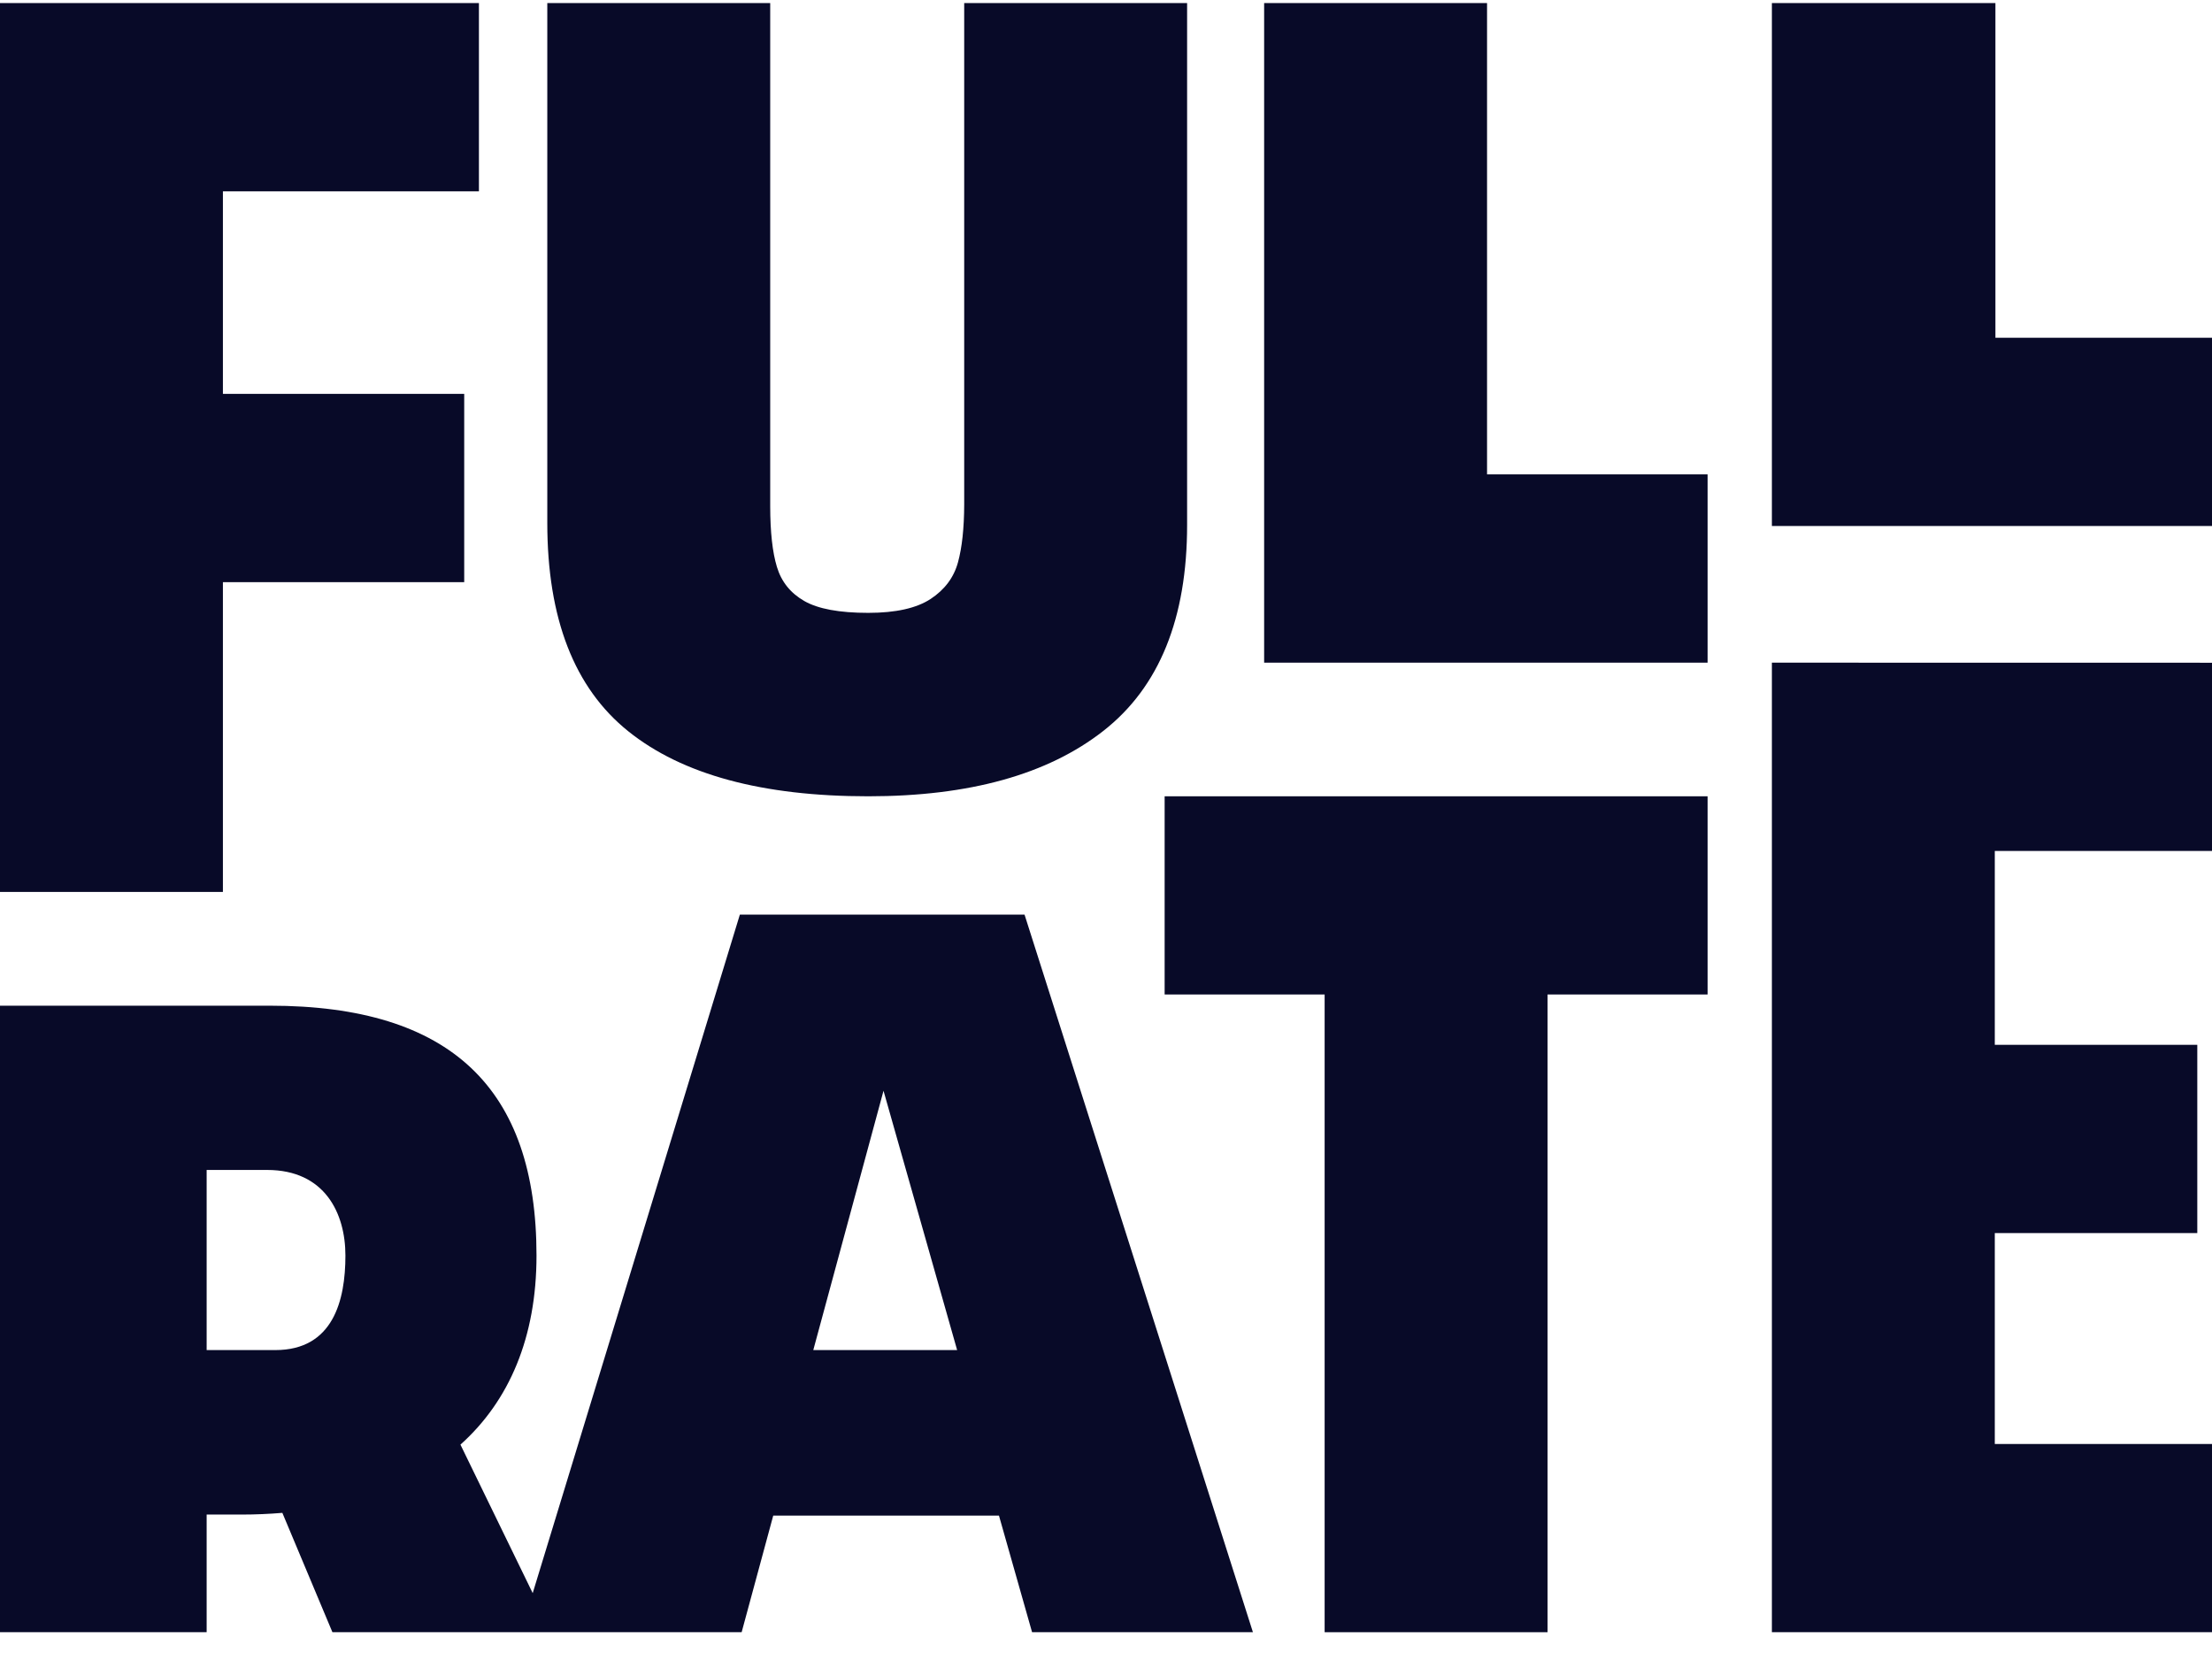
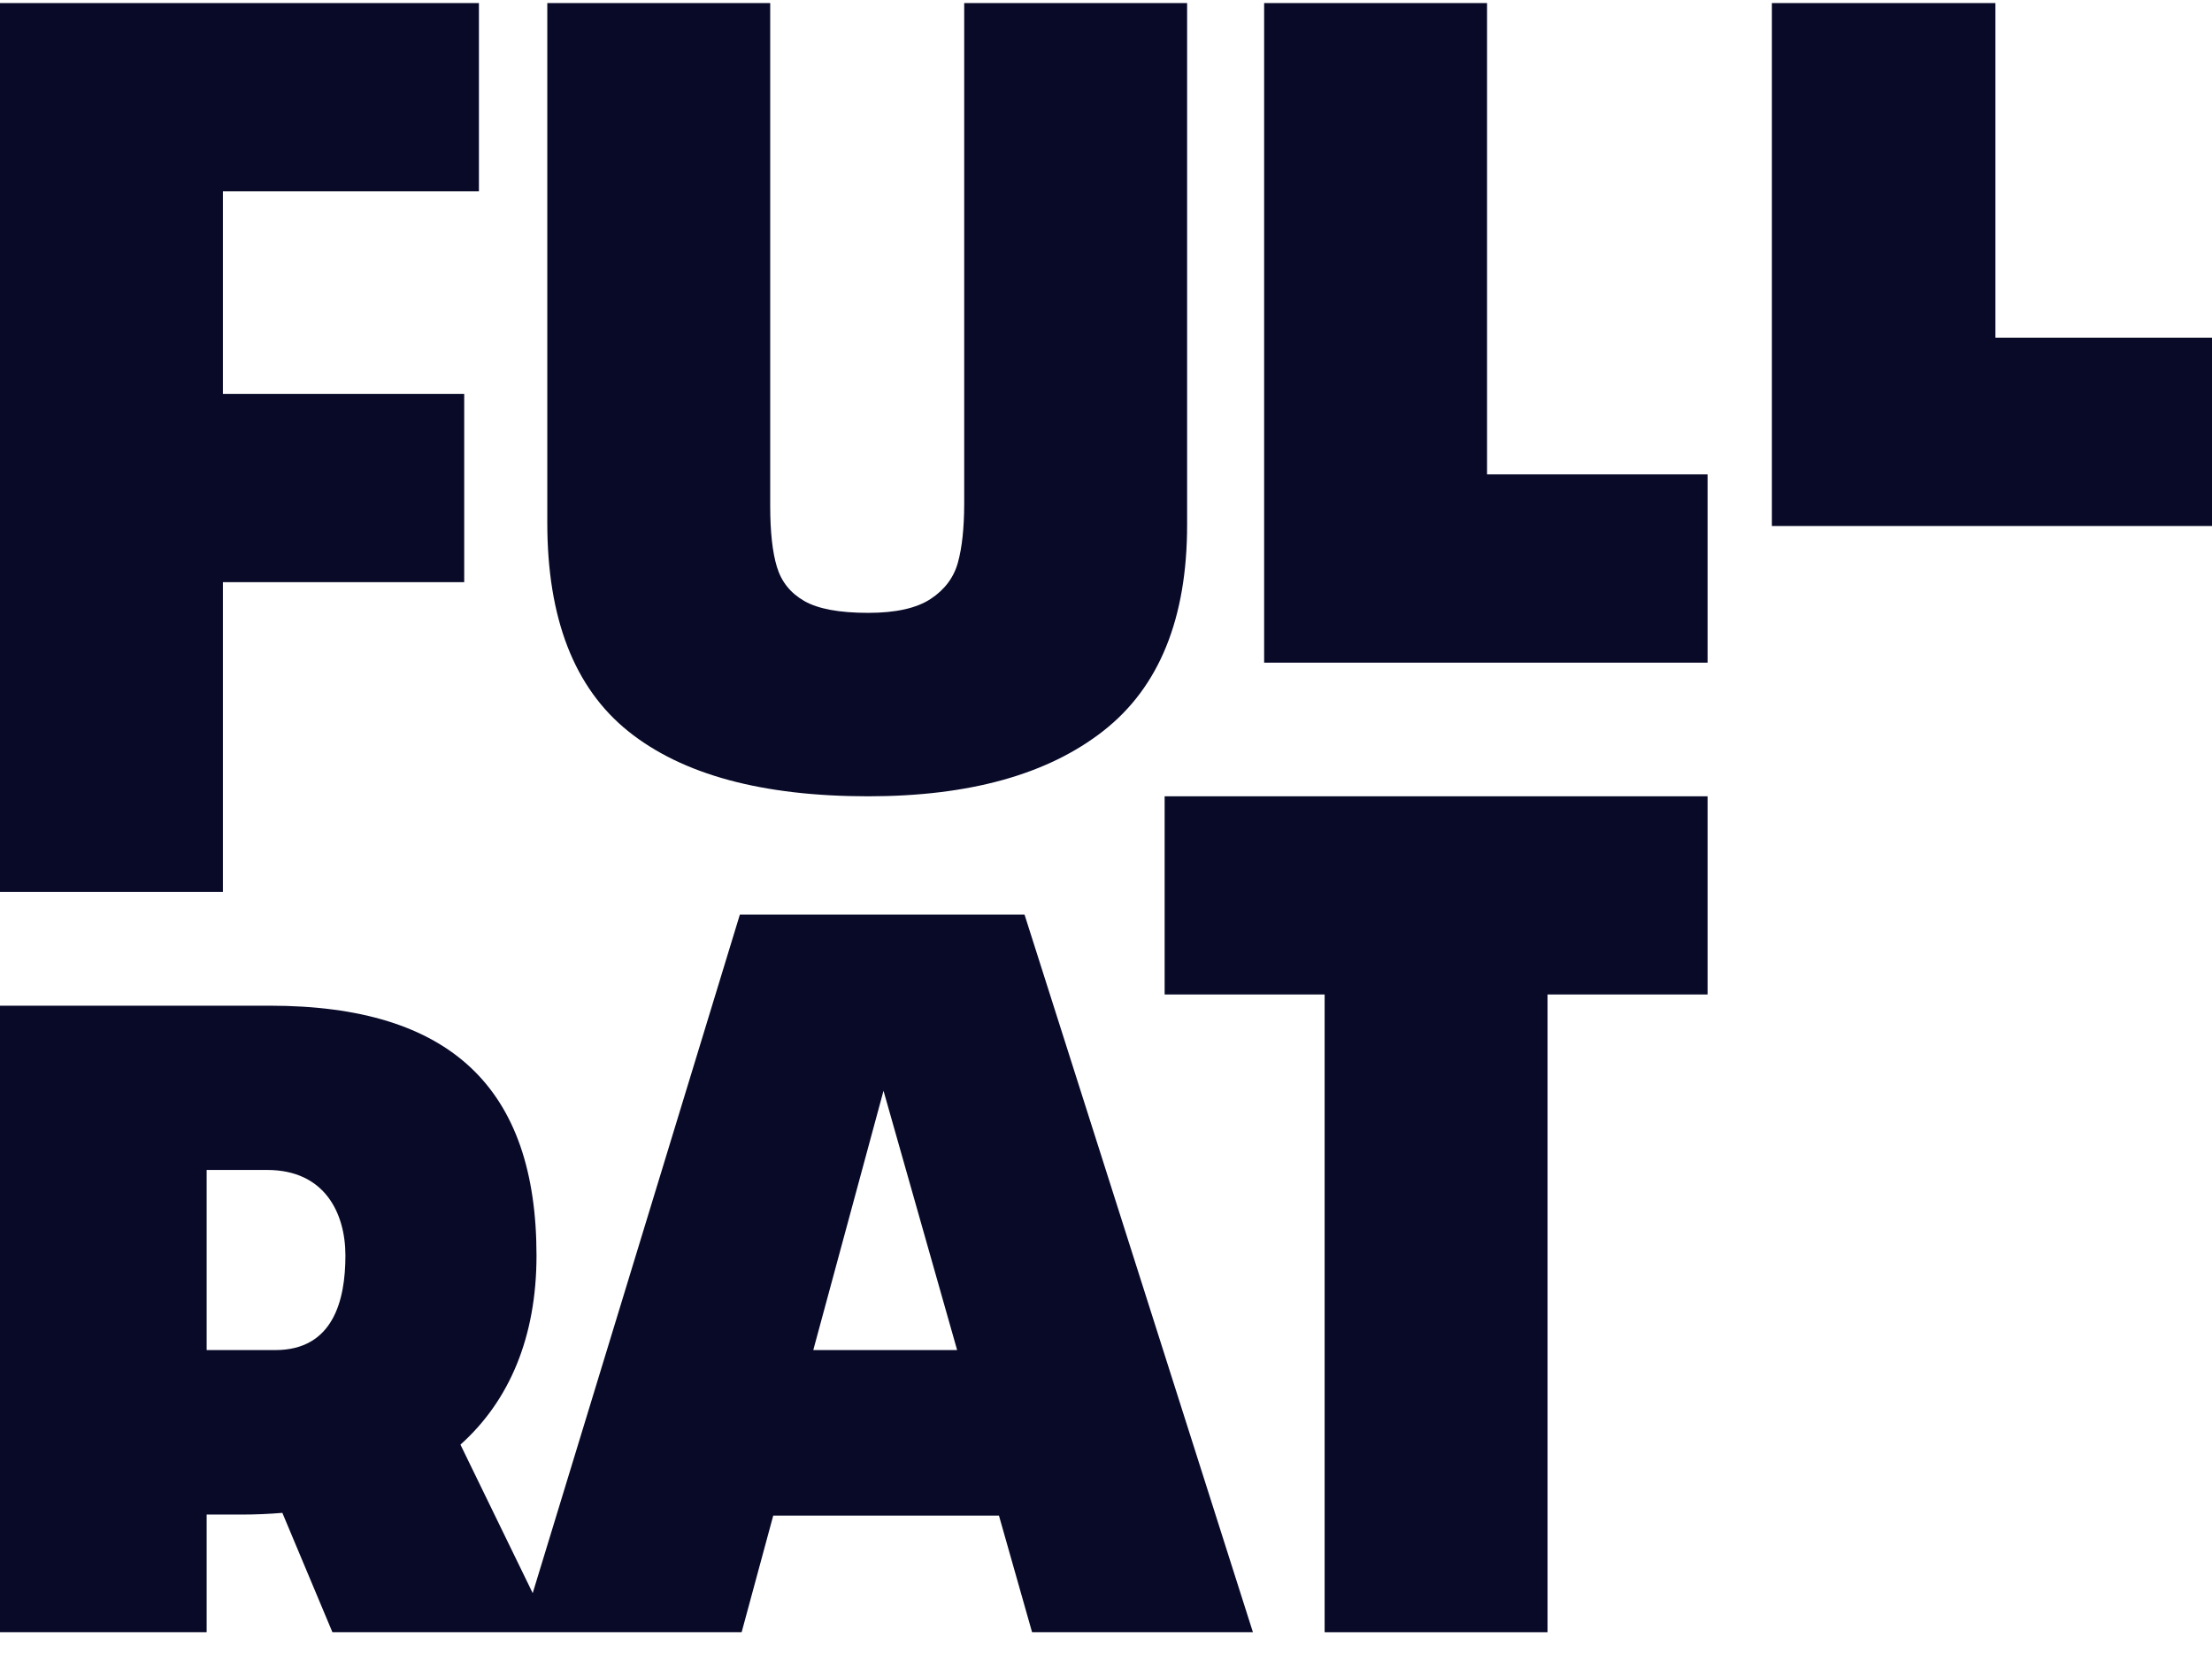
<svg xmlns="http://www.w3.org/2000/svg" width="57px" height="43px" viewBox="0 0 57 43" version="1.1">
  <title>Fullrate Logo Positivt CMYK</title>
  <desc>Created with Sketch.</desc>
  <defs />
  <g id="Symbols" stroke="none" stroke-width="1" fill="none" fill-rule="evenodd">
    <g id="header" transform="translate(-692, -15)" fill="#080A28">
      <g id="Fullrate-Logo-Positivt-CMYK" transform="translate(692, 15)">
        <polyline id="Fill-1" points="44.002 20.516 30.011 20.516 30.011 25.622 34.134 25.622 34.134 42.053 39.878 42.053 39.878 25.622 44.002 25.622 44.002 20.516" />
        <polyline id="Fill-2" points="12.341 4.93 12.341 0.079 0 0.079 0 22.98 5.744 22.98 5.744 14.999 11.962 14.999 11.962 10.148 5.744 10.148 5.744 4.93 12.341 4.93" />
        <polyline id="Fill-3" points="51.419 8.702 51.419 0.079 45.659 0.079 45.659 13.552 57 13.552 57 8.702 51.419 8.702" />
-         <polyline id="Fill-4" points="57 21.925 57 17.075 45.659 17.073 45.659 42.053 57 42.053 57 37.203 51.403 37.203 51.403 31.77 56.621 31.77 56.621 26.919 51.403 26.919 51.403 21.925 57 21.925" />
        <polyline id="Fill-5" points="38.319 12.222 38.319 0.079 32.575 0.079 32.575 17.073 44.002 17.073 44.002 12.222 38.319 12.222" />
        <path d="M24.846,0.079 L24.846,12.999 C24.844,13.607 24.791,14.103 24.686,14.487 C24.58,14.877 24.345,15.191 23.982,15.431 C23.618,15.67 23.082,15.79 22.373,15.79 C21.628,15.79 21.079,15.688 20.724,15.484 C20.369,15.28 20.135,14.988 20.02,14.606 C19.905,14.229 19.848,13.708 19.847,13.043 L19.847,0.079 L14.103,0.079 L14.103,13.47 C14.103,15.934 14.798,17.724 16.19,18.841 C17.582,19.958 19.643,20.516 22.373,20.516 C24.979,20.516 27,19.954 28.436,18.828 C29.872,17.702 30.59,15.934 30.59,13.523 L30.59,0.079 L24.846,0.079" id="Fill-6" />
        <path d="M20.957,34.784 L22.767,28.103 L24.664,34.784 L20.957,34.784 Z M7.095,34.784 L5.325,34.784 L5.325,30.143 L6.882,30.143 C8.372,30.143 8.901,31.261 8.901,32.349 C8.901,33.506 8.584,34.784 7.095,34.784 Z M26.401,23.565 L19.065,23.565 L13.727,41.046 L11.865,37.22 C13.125,36.092 13.825,34.451 13.825,32.349 C13.825,28.049 11.627,25.911 6.952,25.911 L0,25.911 L0,42.053 L5.325,42.053 L5.325,39.022 L6.228,39.022 C6.588,39.022 6.937,39.006 7.276,38.978 L8.566,42.053 L19.111,42.053 L19.925,39.049 L25.742,39.049 L26.595,42.053 L32.286,42.053 L26.401,23.565 Z" id="Fill-7" />
      </g>
    </g>
  </g>
</svg>